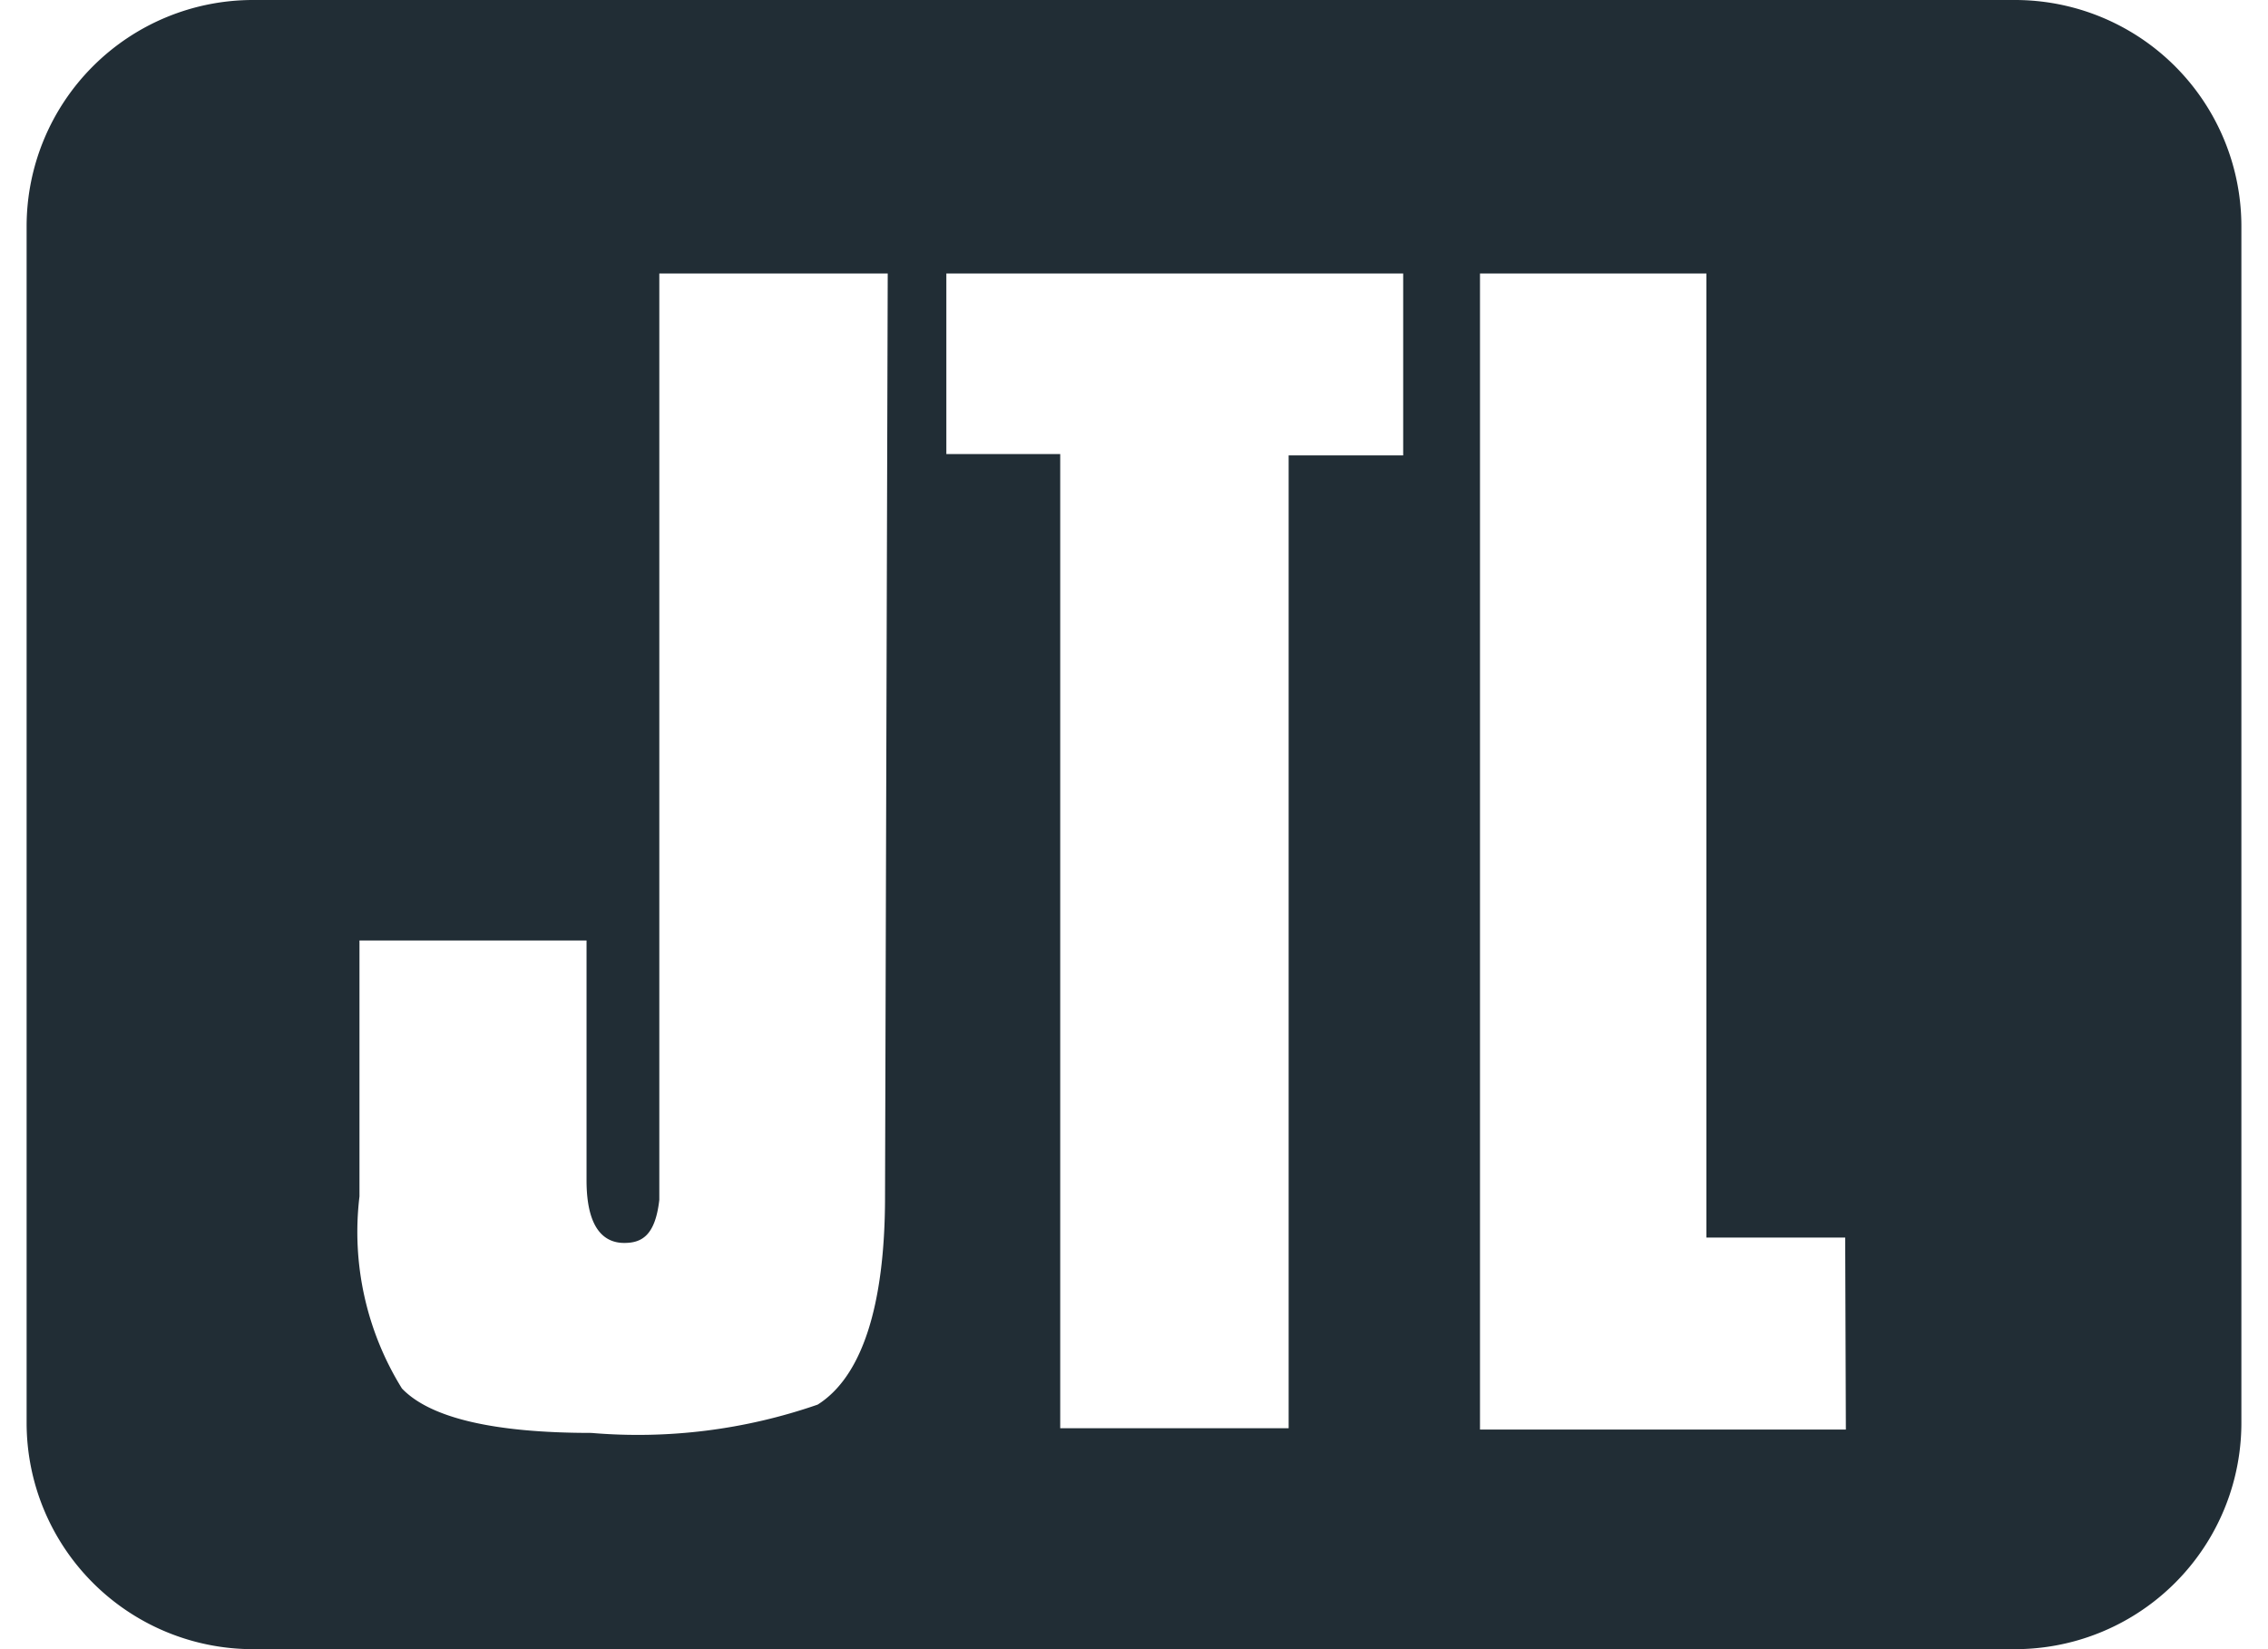
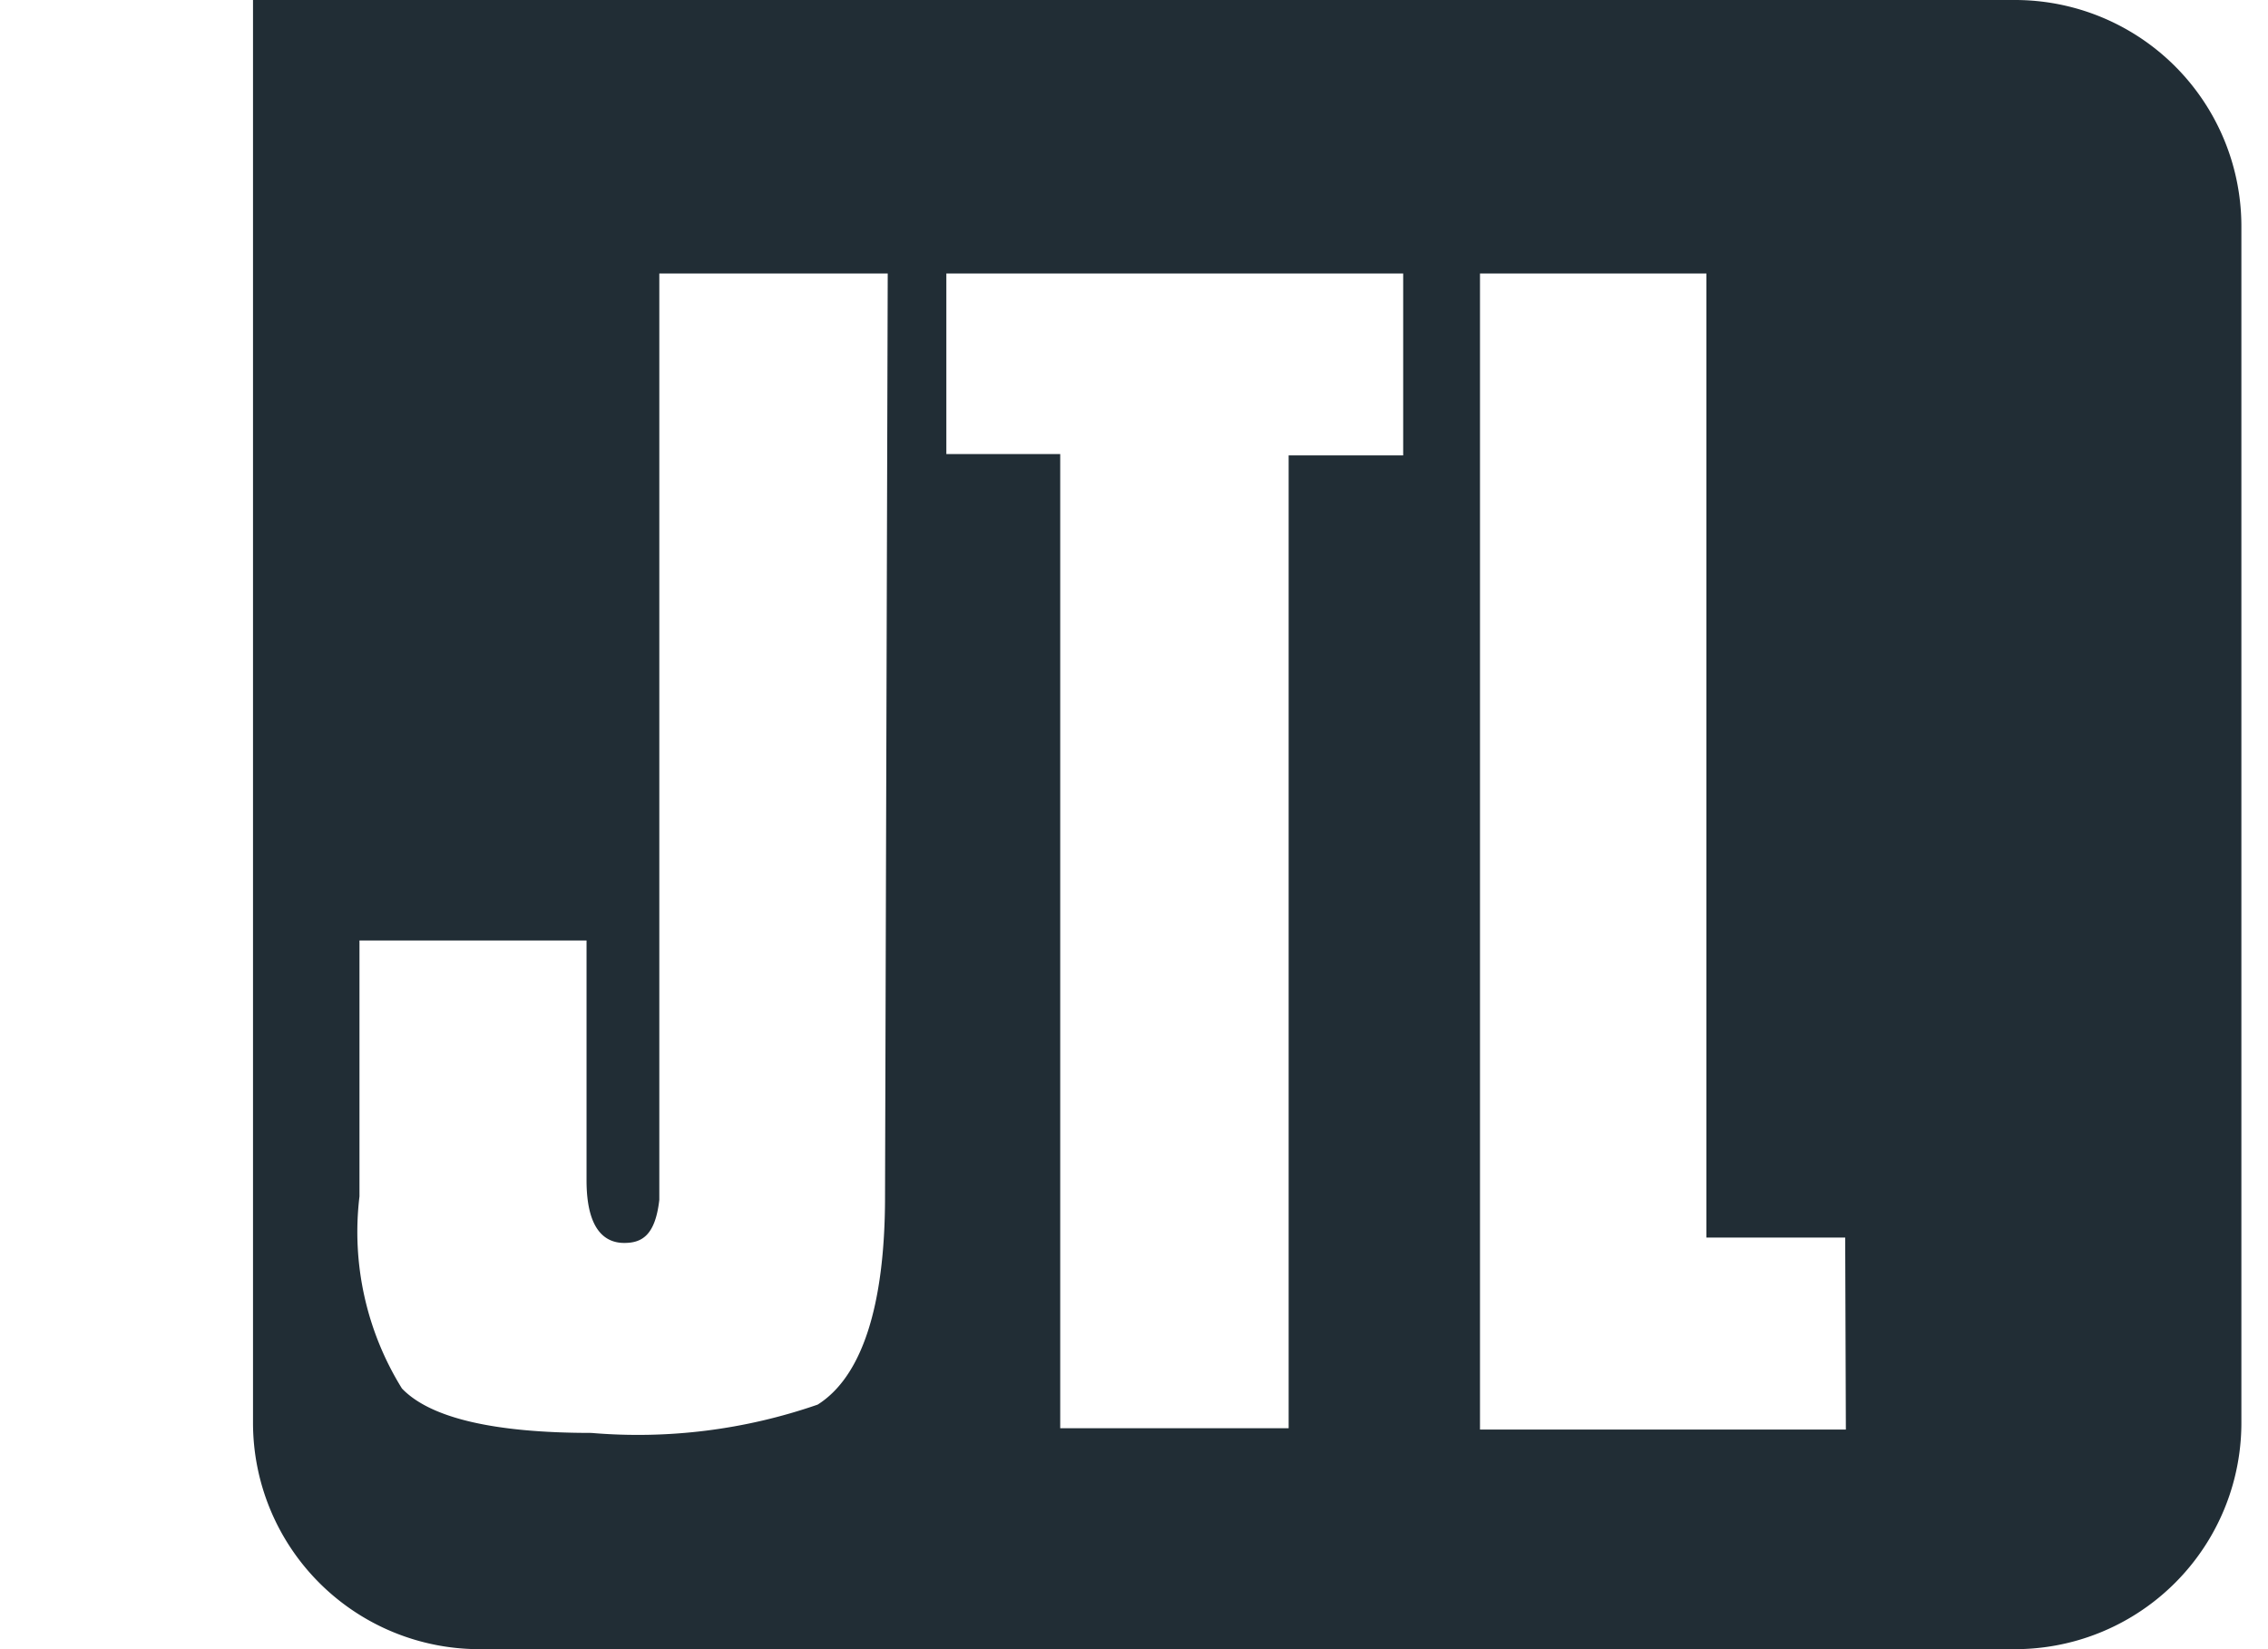
<svg xmlns="http://www.w3.org/2000/svg" id="Ebene_1" data-name="Ebene 1" height="48" width="66" viewBox="0 0 32.87 24.48">
  <defs>
    <style>.cls-1{fill:#212d35;}</style>
  </defs>
  <title>jtl-dark-rgb</title>
-   <path class="cls-1" d="M34.44,4.94H8.29A3.36,3.36,0,0,0,4.93,8.3V26.06a3.36,3.36,0,0,0,3.36,3.36H34.44a3.36,3.36,0,0,0,3.36-3.36V8.3A3.36,3.36,0,0,0,34.44,4.94ZM17.67,22.7c0,1.64-.35,2.68-1,3.09a8.14,8.14,0,0,1-3.36.42c-1.44,0-2.39-.22-2.81-.66a4.41,4.41,0,0,1-.63-2.85v-3.8h3.37v3.56c0,.77.3.93.56.93s.46-.11.52-.64V9h3.39Zm7.69-11H23.66V26.14H20.27V11.68H18.58V9h6.78Zm6.57,14.46H26.5V9h3.36V23.31h2.06Z" transform="translate(-4.93 -4.94)" />
+   <path class="cls-1" d="M34.44,4.94H8.29V26.06a3.36,3.36,0,0,0,3.36,3.36H34.44a3.36,3.36,0,0,0,3.36-3.36V8.3A3.36,3.36,0,0,0,34.44,4.94ZM17.67,22.7c0,1.64-.35,2.68-1,3.09a8.14,8.14,0,0,1-3.36.42c-1.44,0-2.39-.22-2.81-.66a4.41,4.41,0,0,1-.63-2.85v-3.8h3.37v3.56c0,.77.3.93.56.93s.46-.11.52-.64V9h3.39Zm7.69-11H23.66V26.14H20.27V11.68H18.58V9h6.78Zm6.57,14.46H26.5V9h3.36V23.31h2.06Z" transform="translate(-4.93 -4.94)" />
</svg>